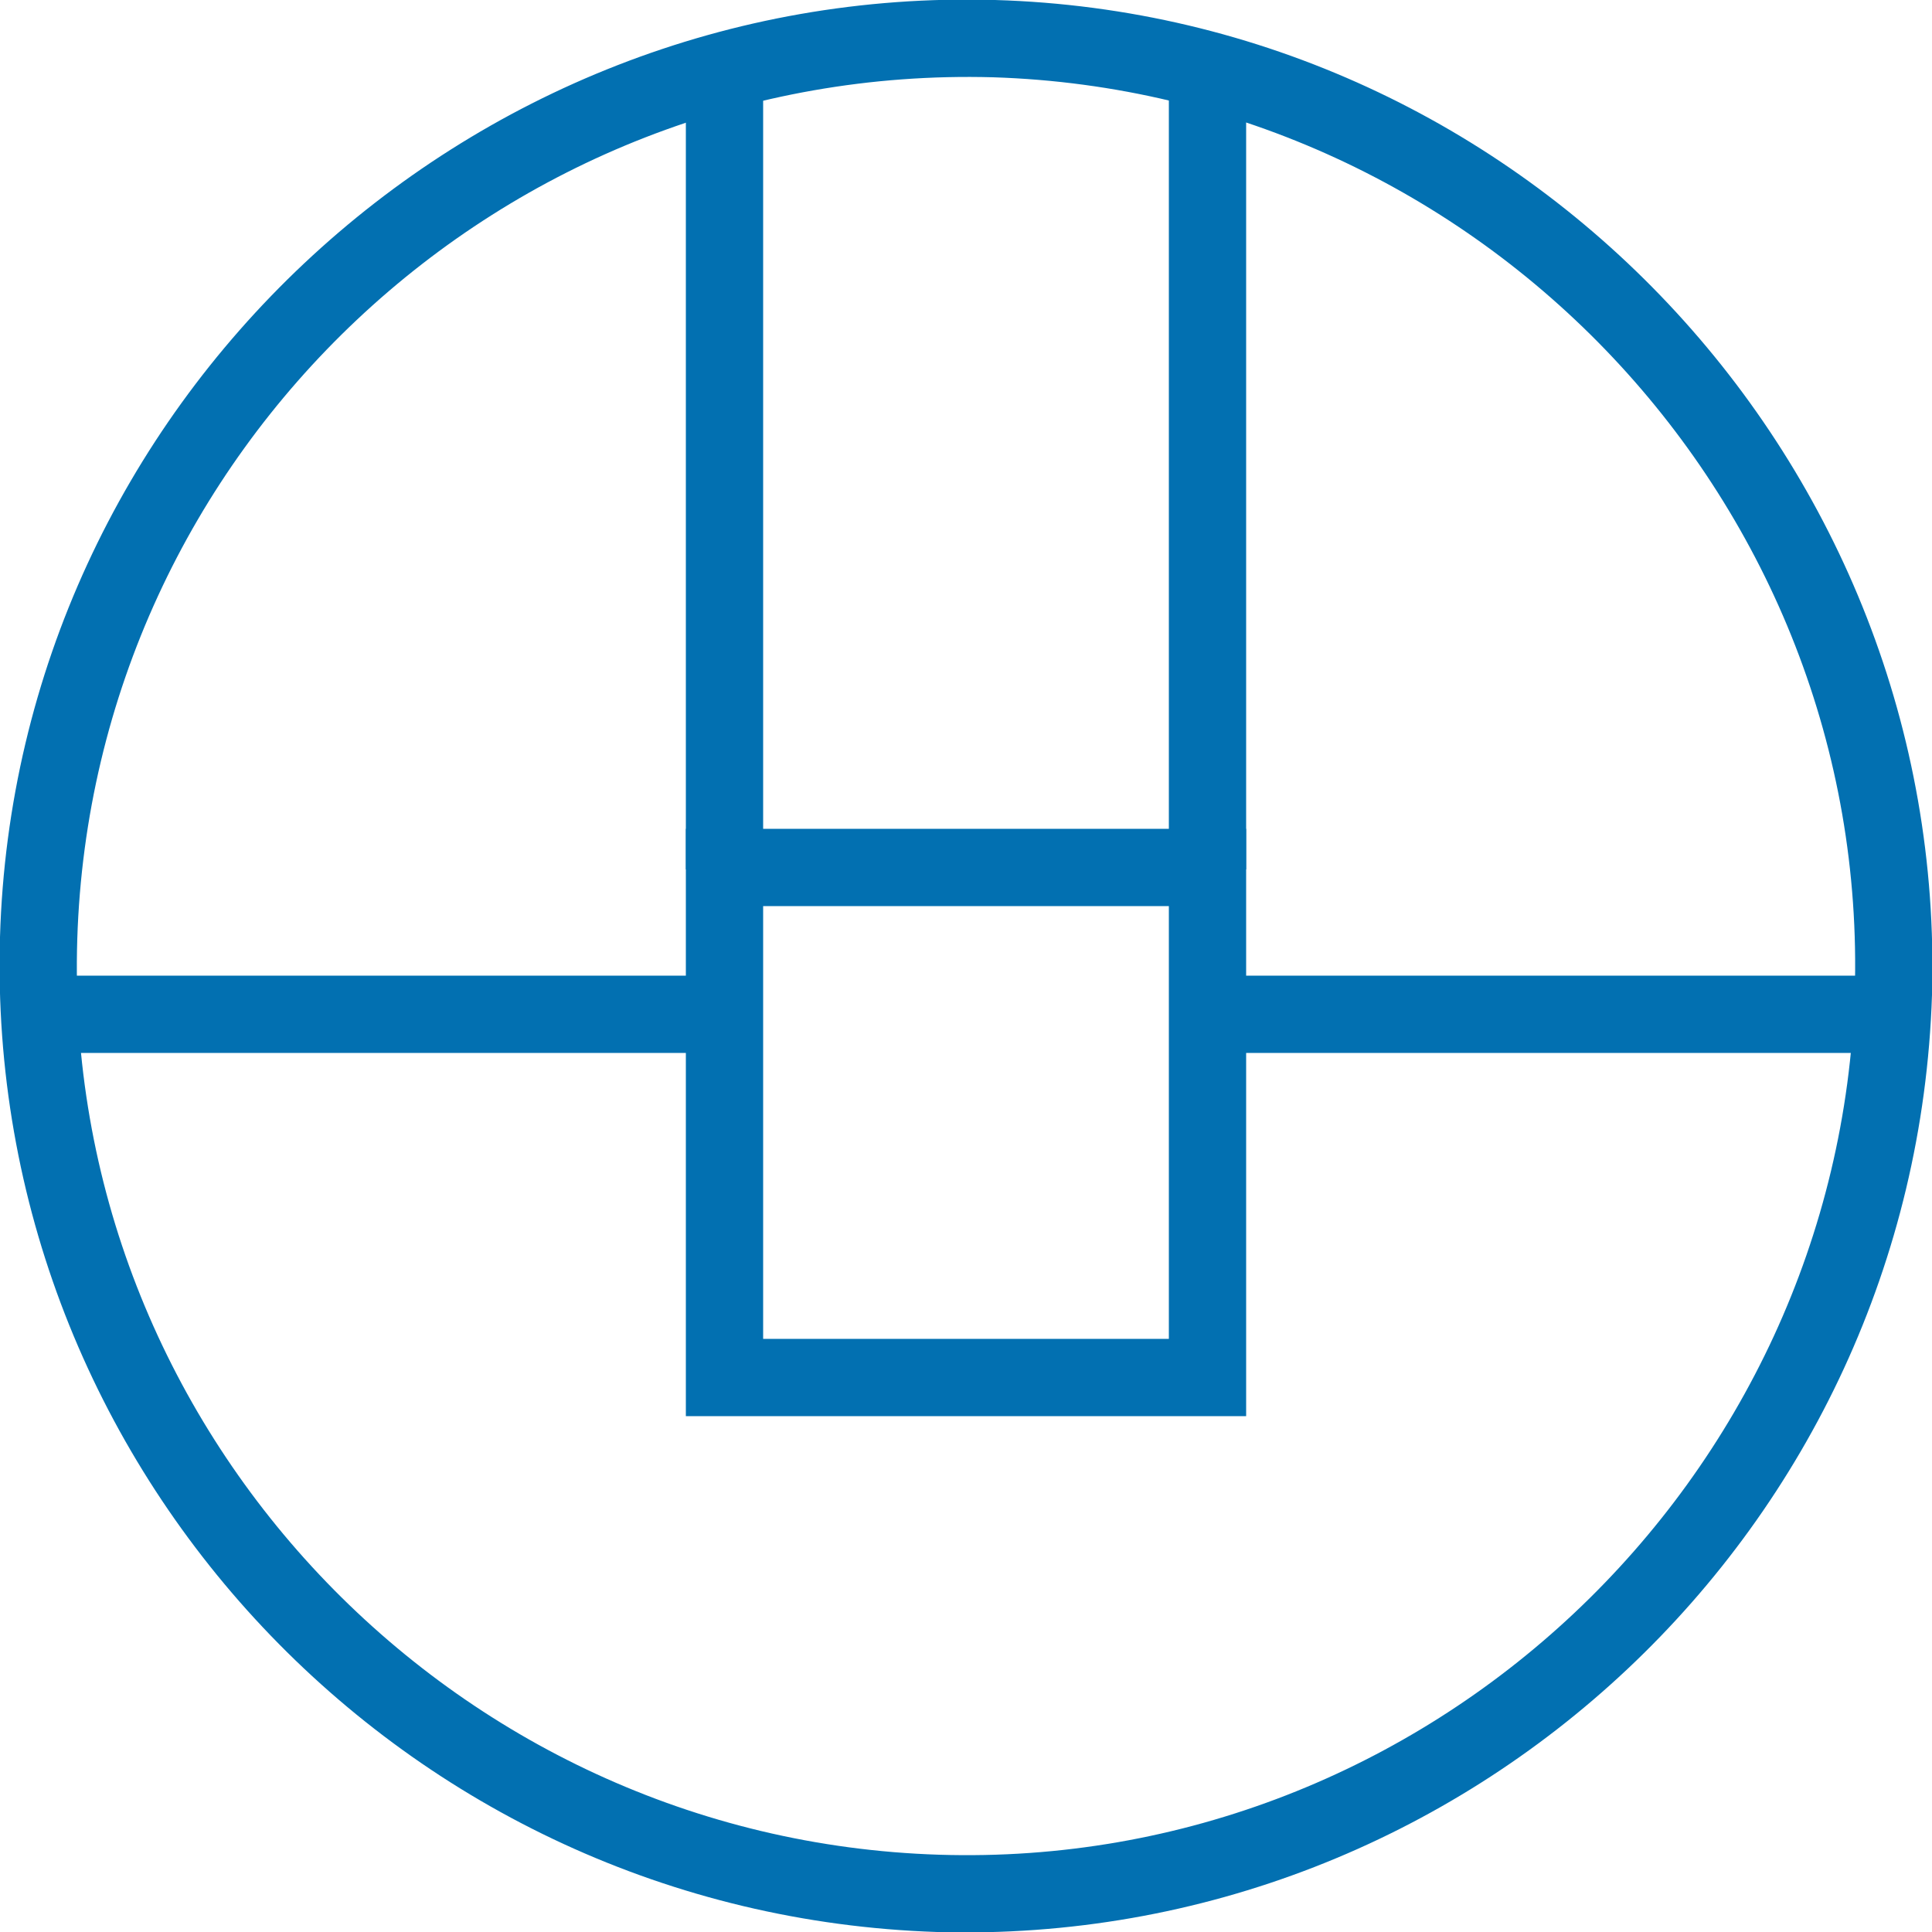
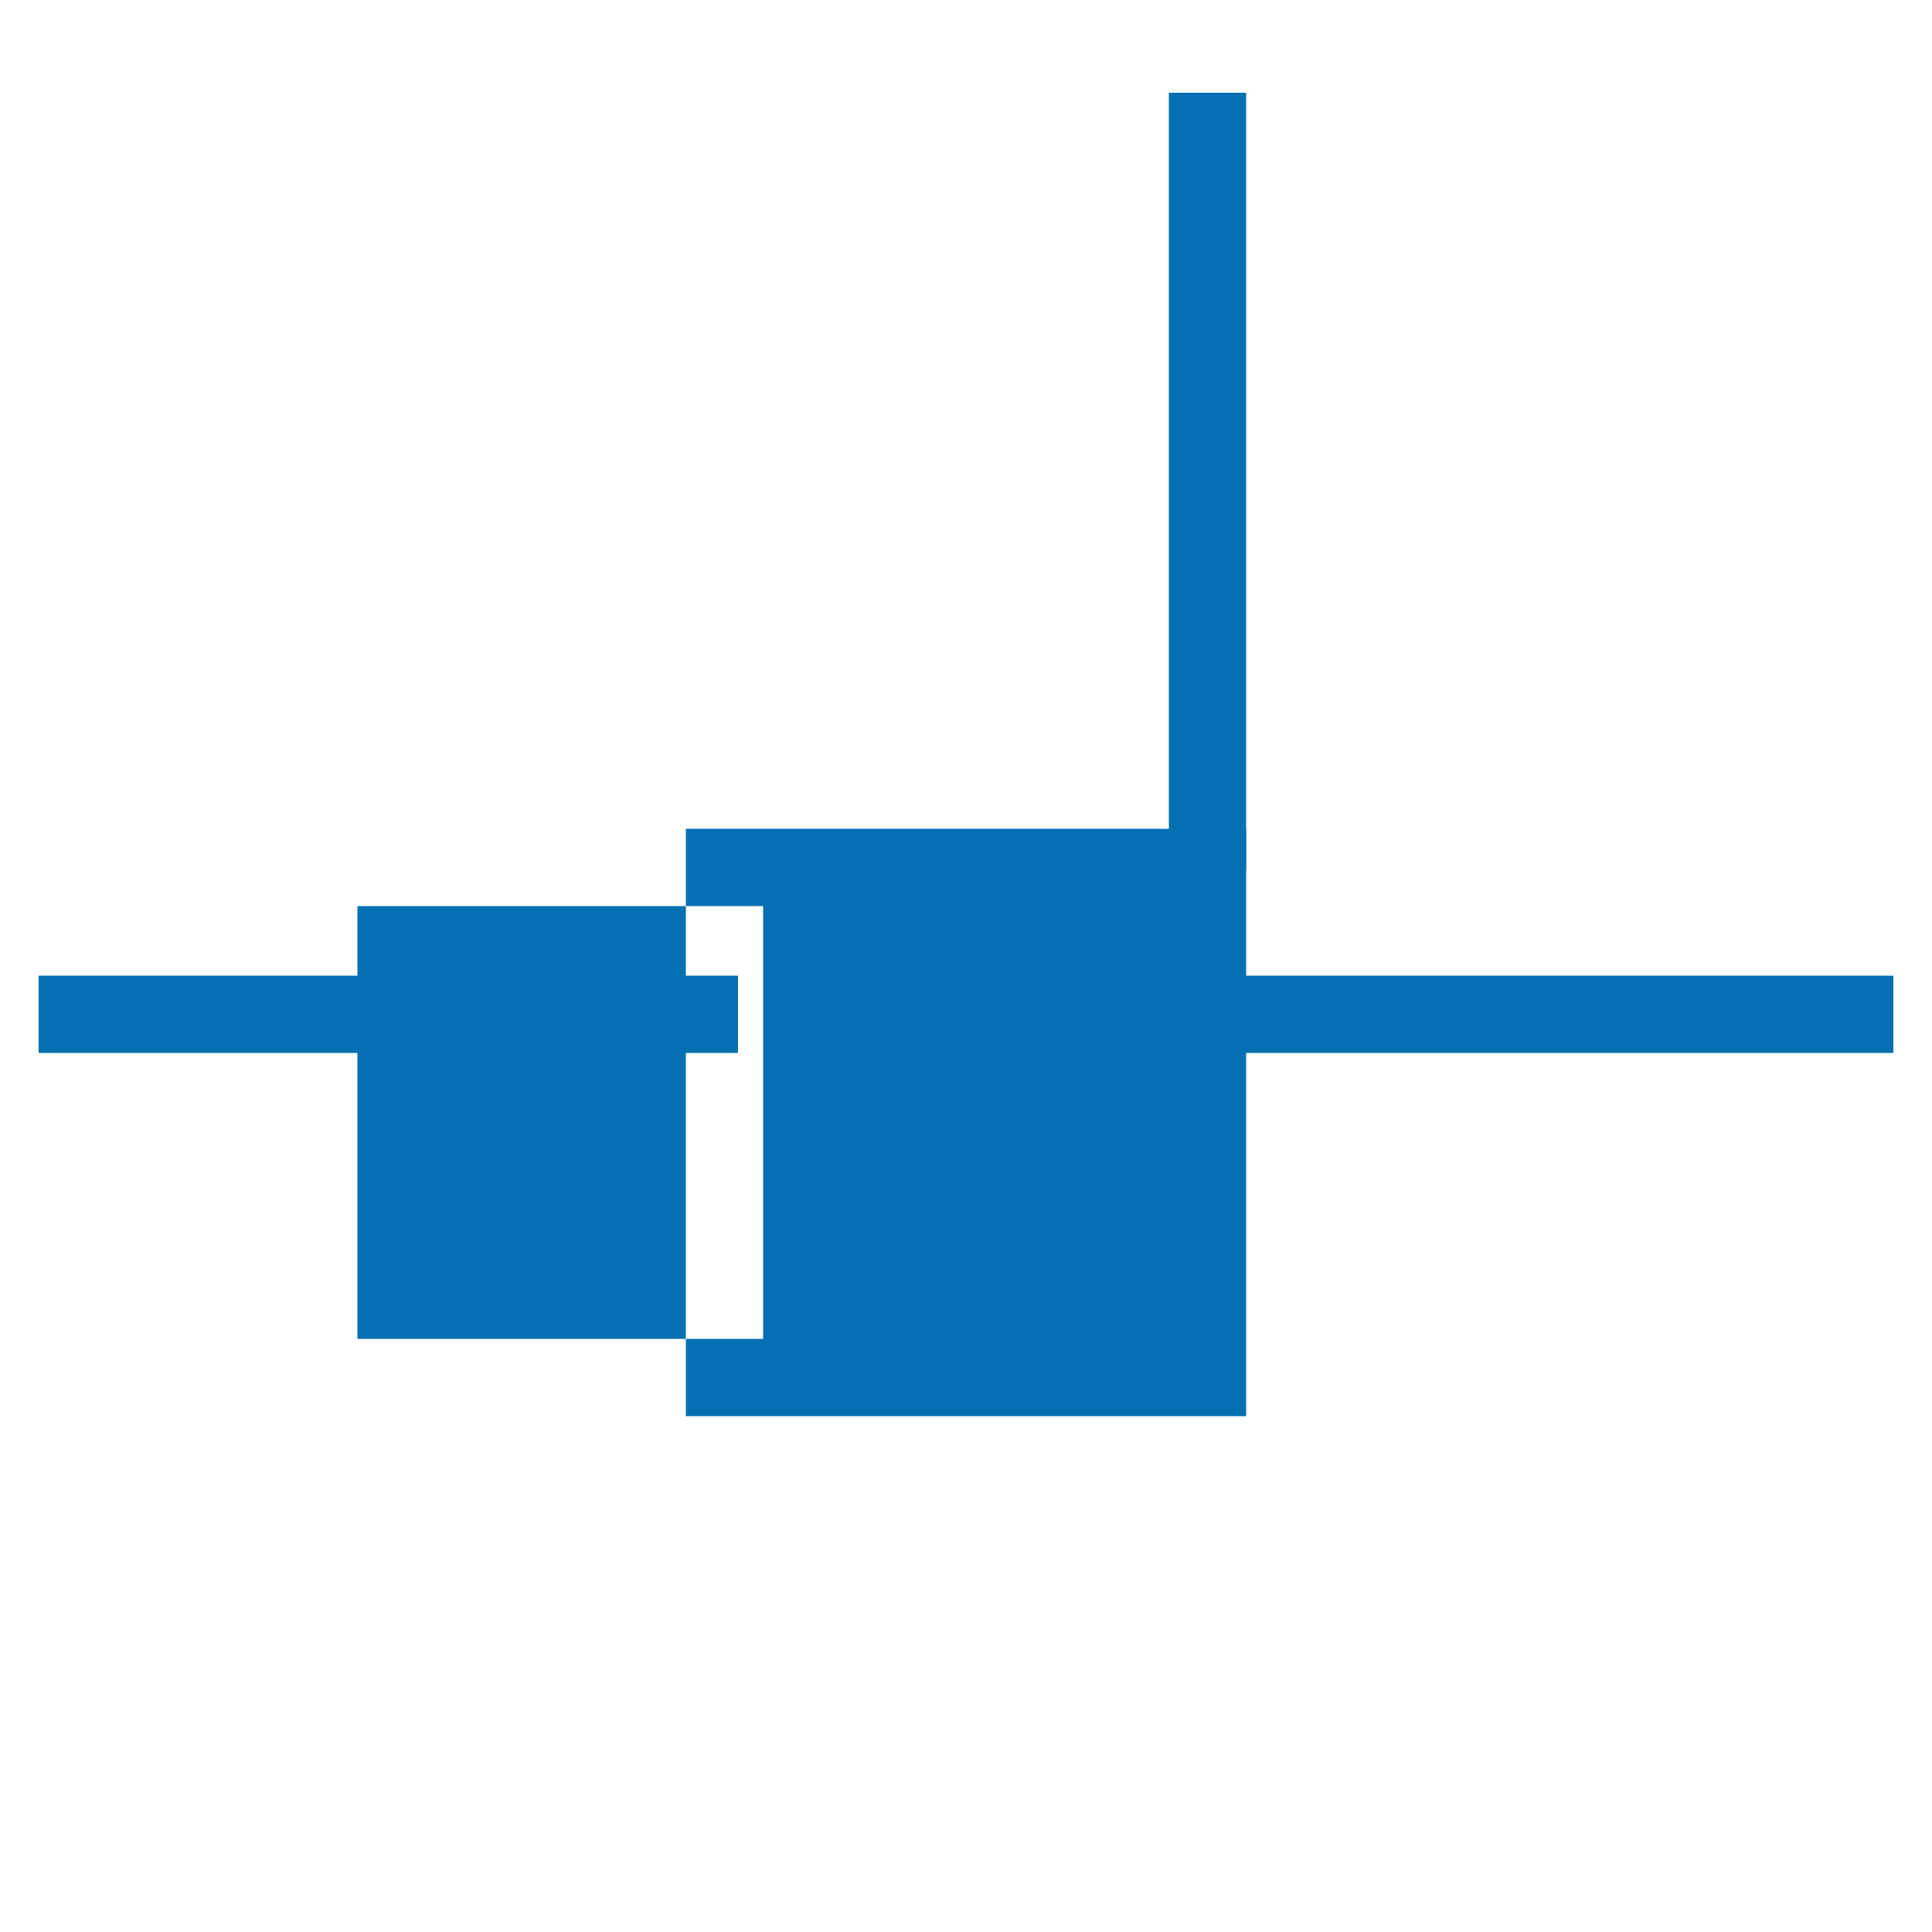
<svg xmlns="http://www.w3.org/2000/svg" version="1.1" id="overview_x5F_icon" x="0px" y="0px" viewBox="0 0 100 100" style="enable-background:new 0 0 100 100;" xml:space="preserve">
  <style type="text/css">
	.st0{fill:#0270B1;}
</style>
  <g>
    <g>
      <rect x="60.5" y="4.8" class="st0" width="4" height="40.2" />
    </g>
    <g>
-       <path class="st0" d="M64.5,73.3h-29V42.9h29V73.3z M39.5,69.3h21V46.9h-21V69.3z" />
+       <path class="st0" d="M64.5,73.3h-29V42.9h29V73.3z M39.5,69.3V46.9h-21V69.3z" />
    </g>
    <g>
-       <rect x="35.5" y="4.8" class="st0" width="4" height="40.2" />
-     </g>
+       </g>
    <g>
-       <path class="st0" d="M48.5,100C20.9,99.1-0.8,76,0,48.5S24-0.8,51.5,0s49.3,24,48.5,51.5C99.1,79.1,76,100.8,48.5,100z M51.4,4    C26,3.3,4.8,23.3,4,48.6S23.3,95.2,48.6,96S95.2,76.7,96,51.4S76.7,4.8,51.4,4z" />
-     </g>
+       </g>
    <g>
      <rect x="2" y="50.5" class="st0" width="36.2" height="4" />
    </g>
    <g>
      <rect x="61.8" y="50.5" class="st0" width="36.2" height="4" />
    </g>
  </g>
</svg>